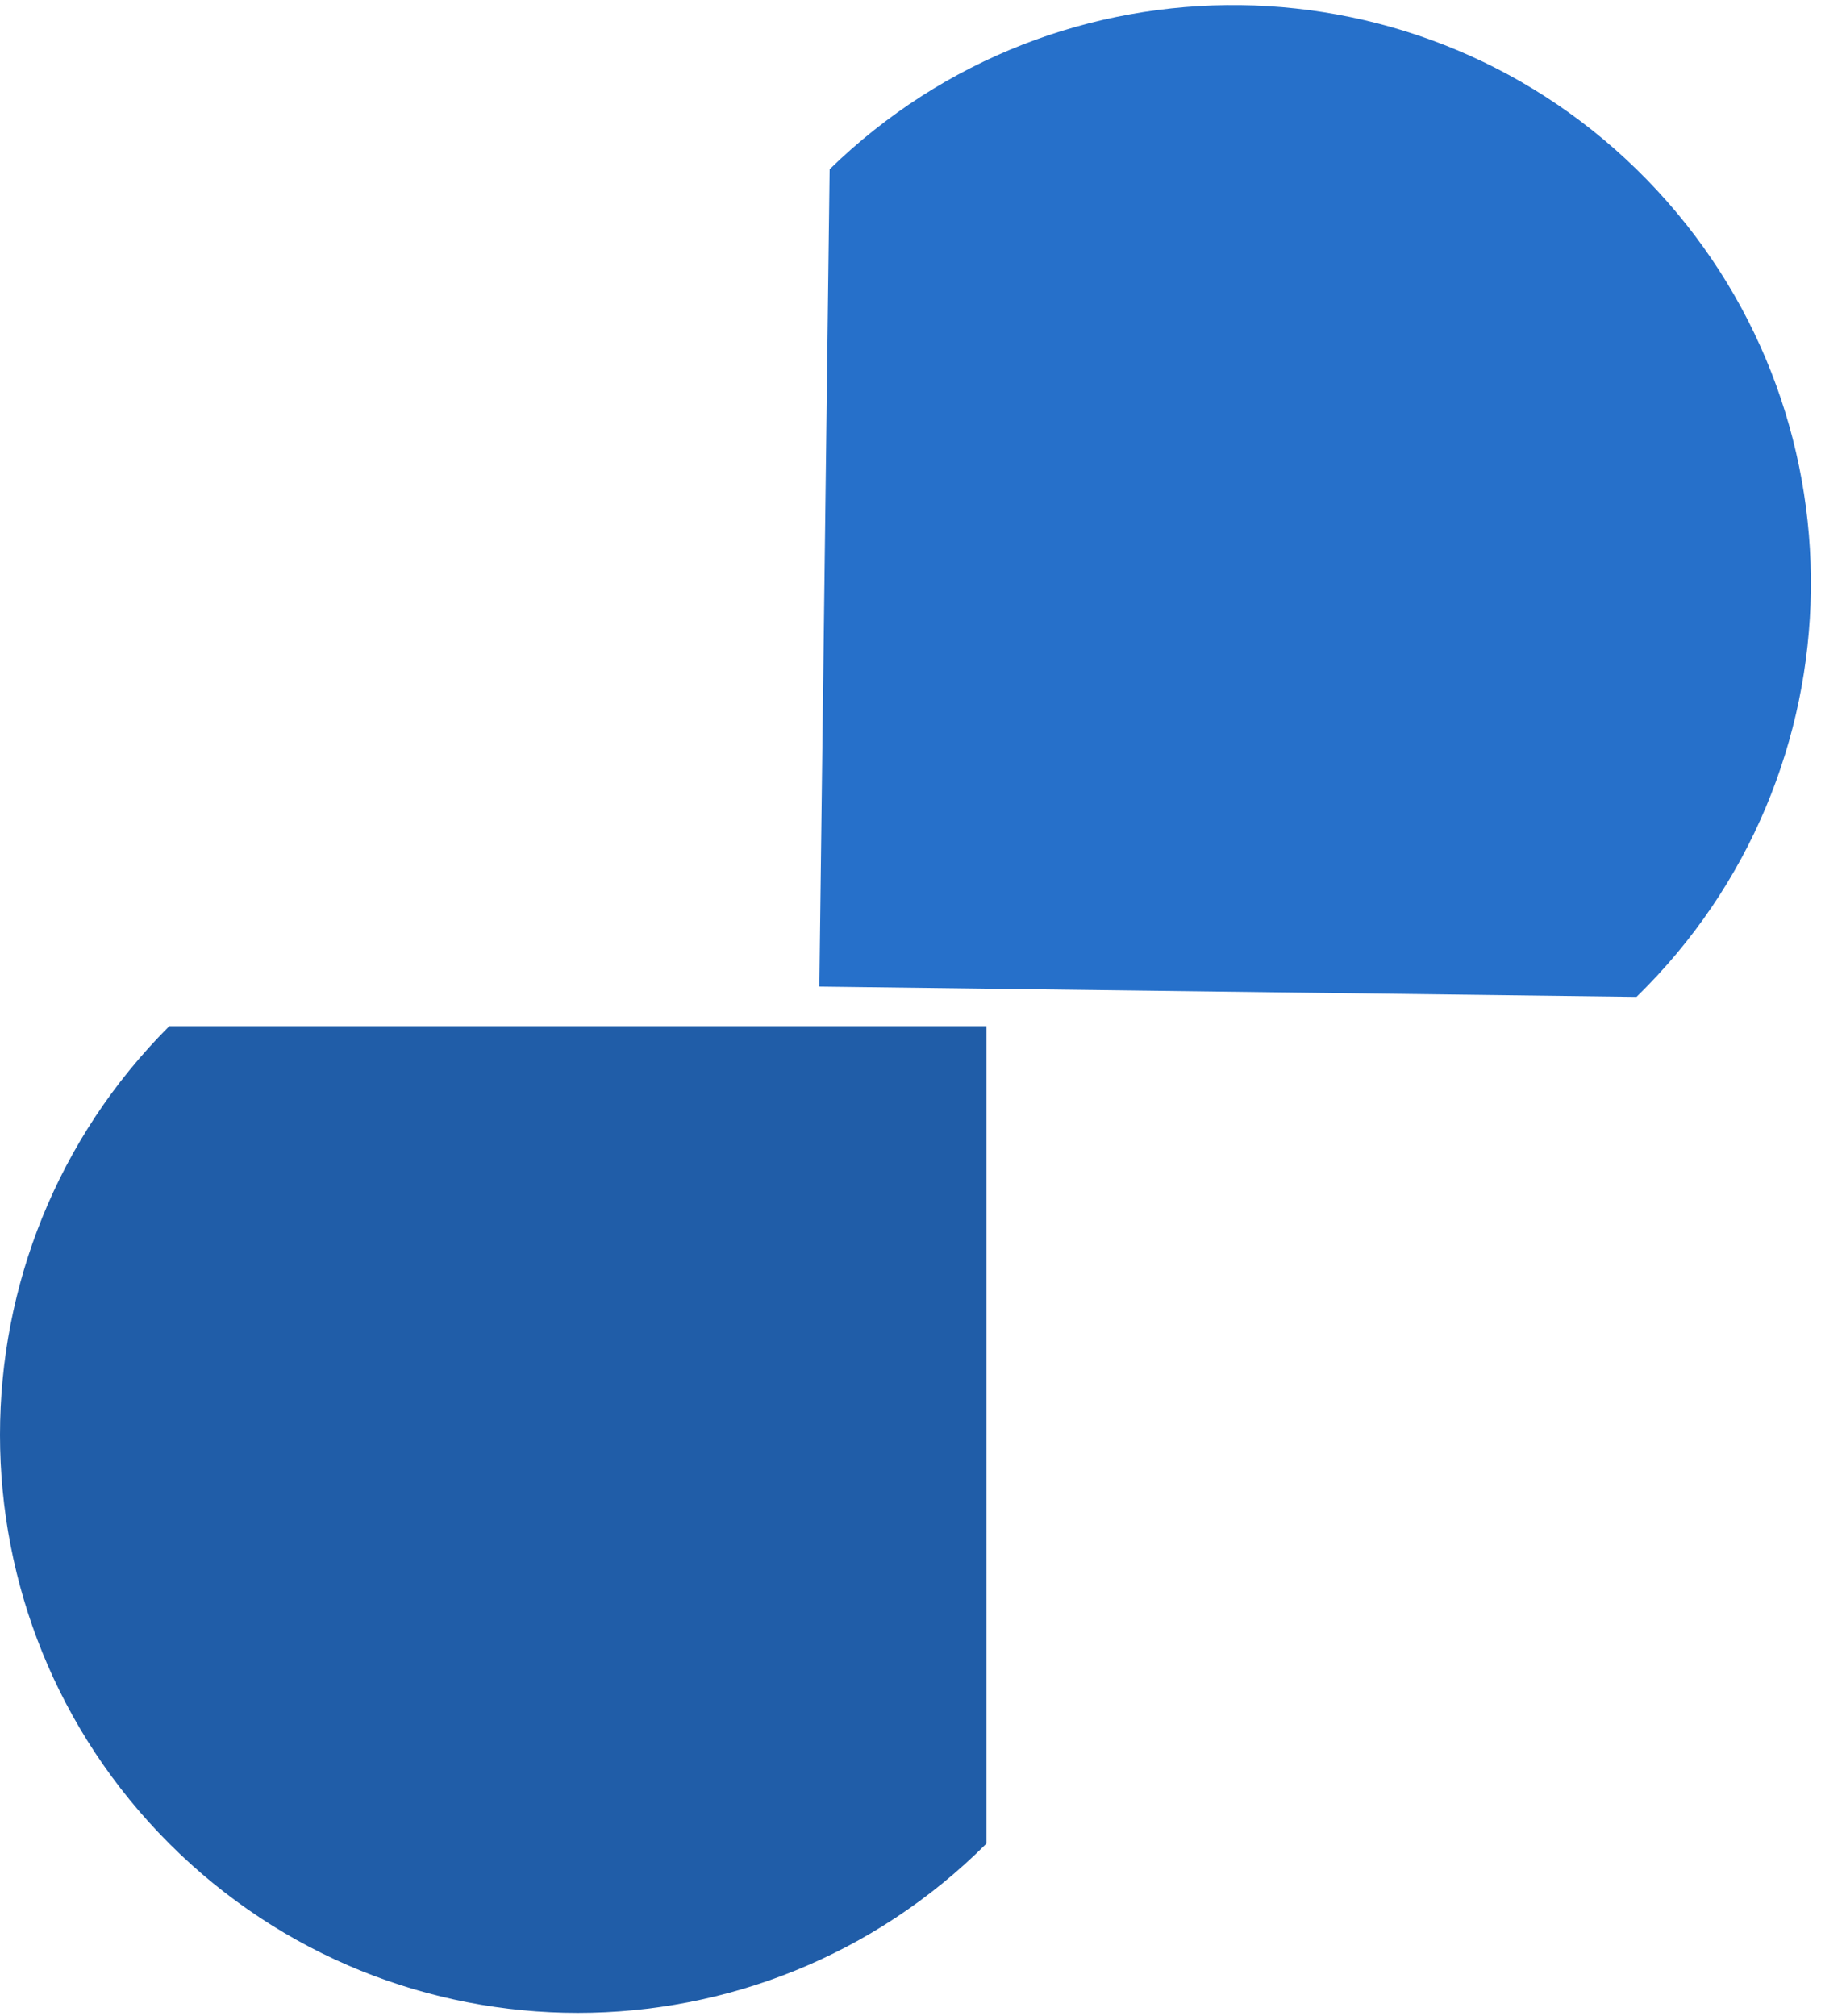
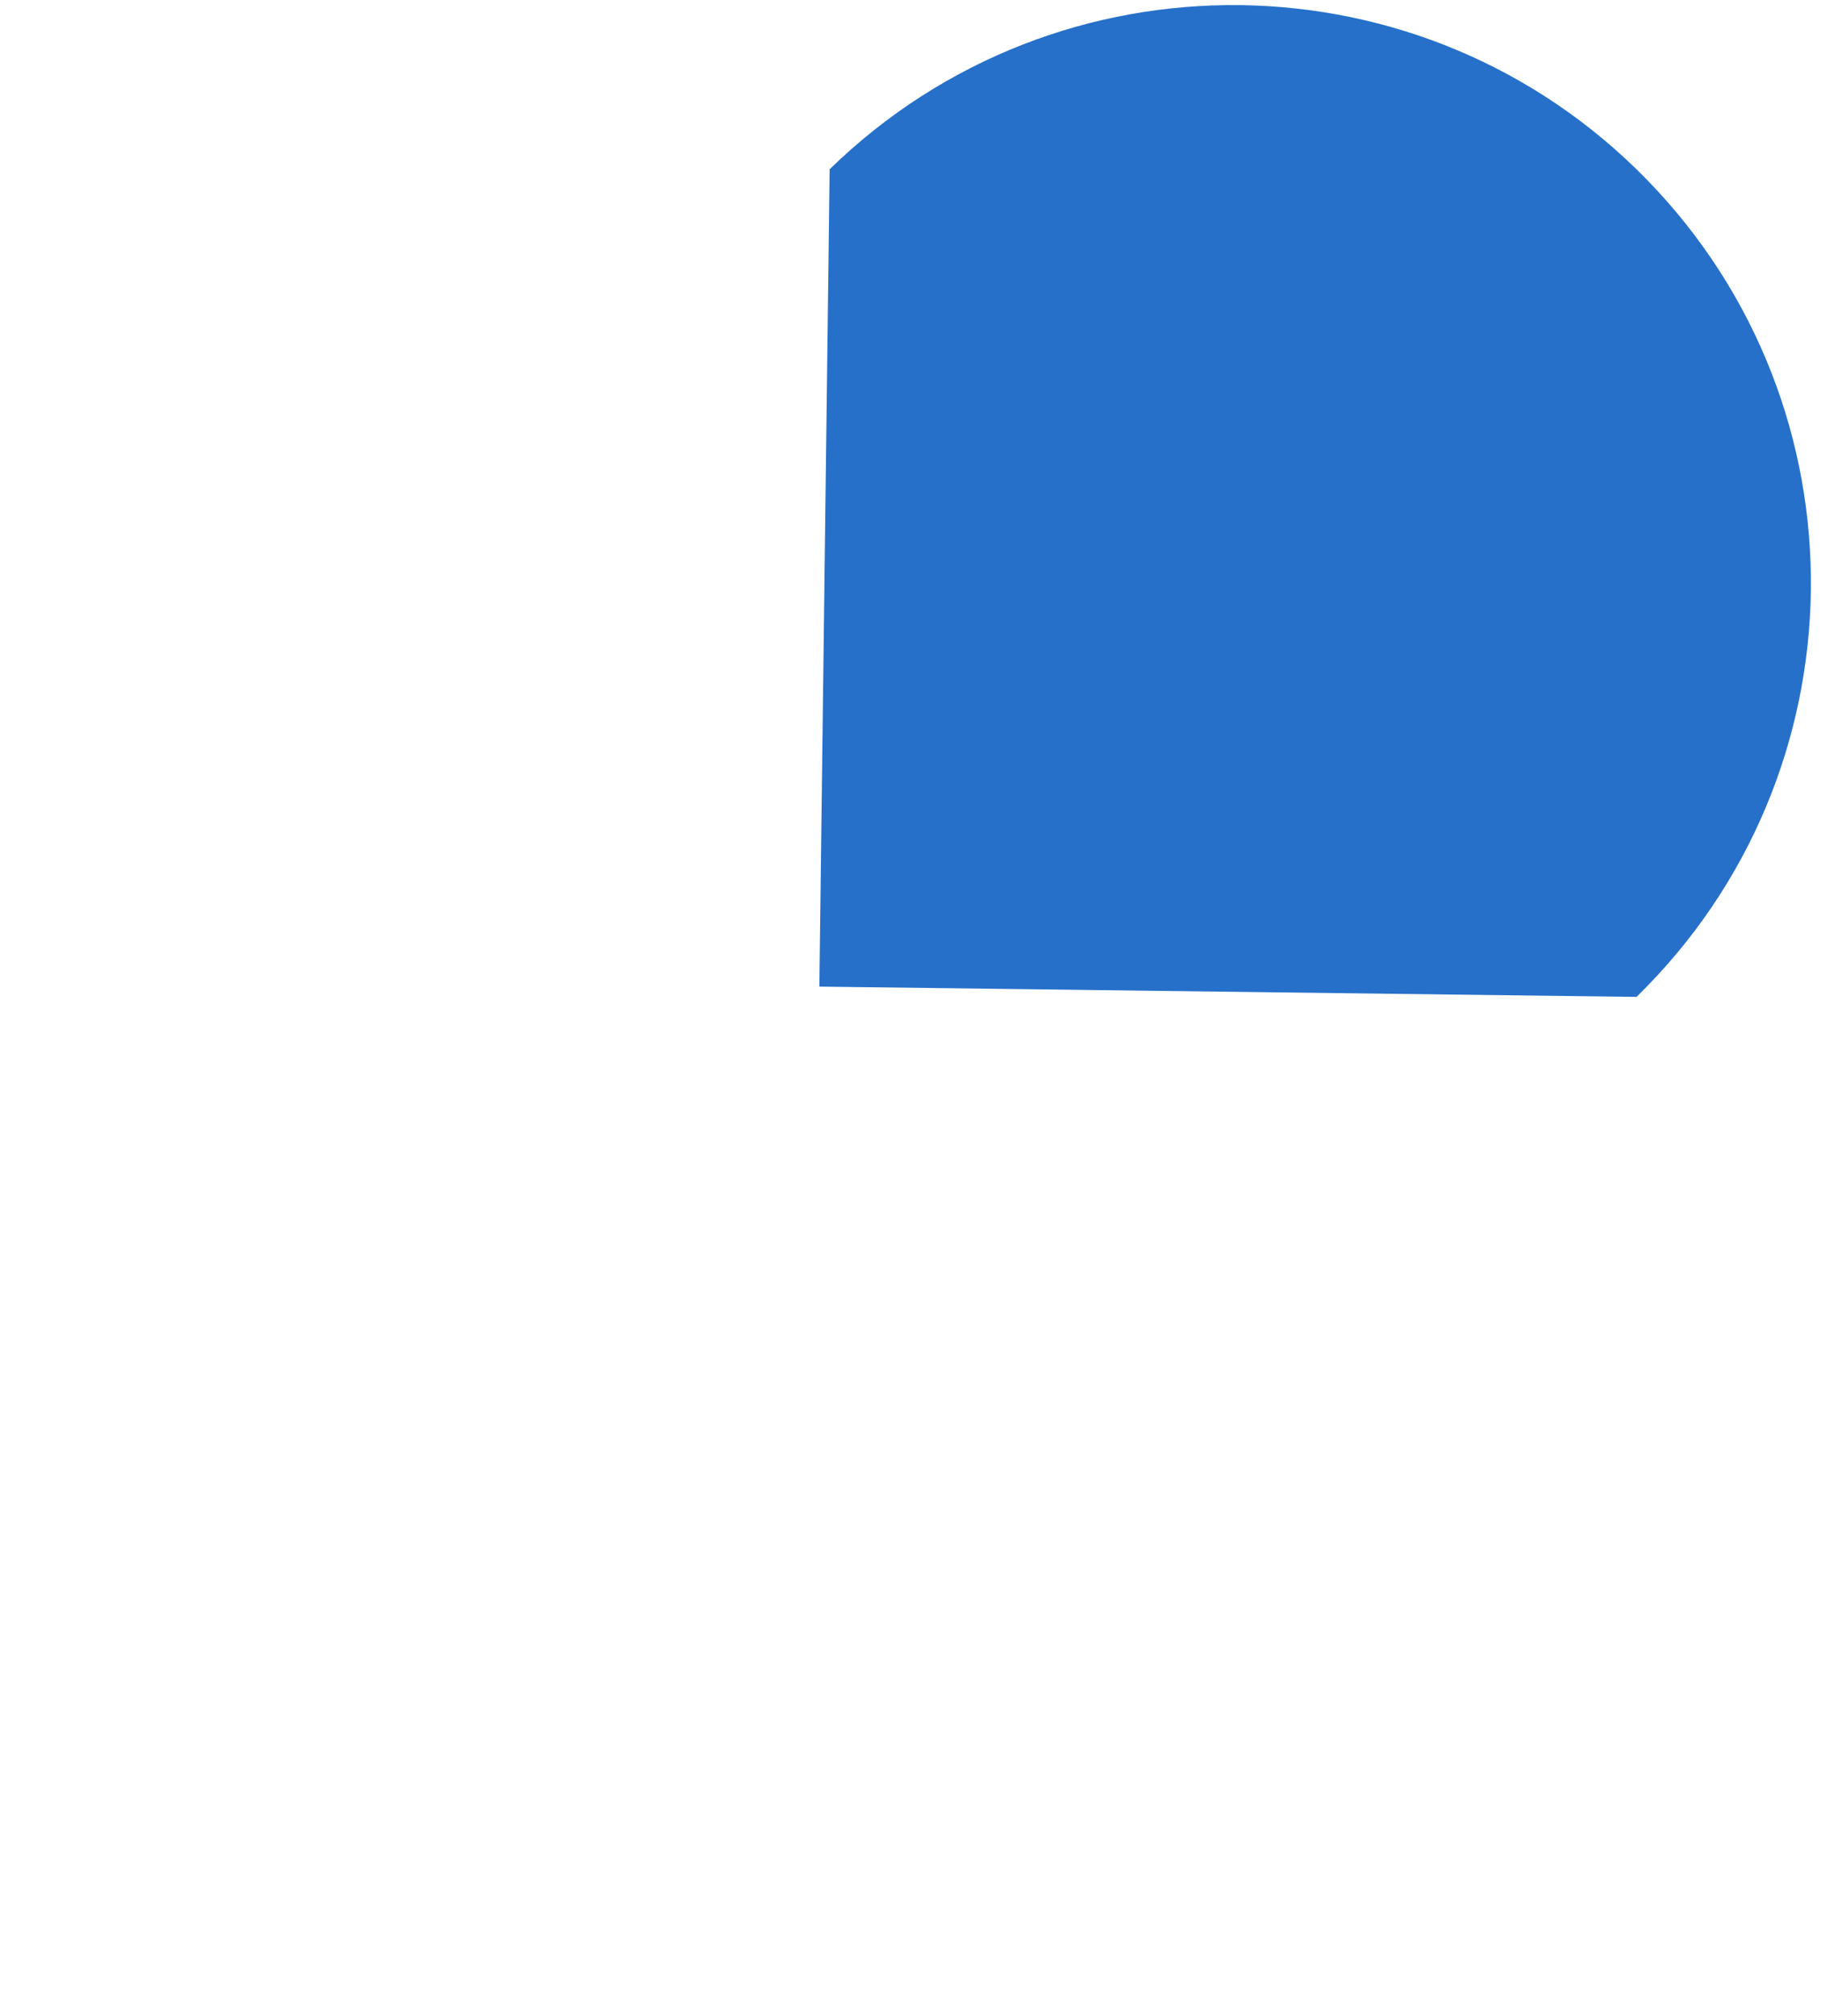
<svg xmlns="http://www.w3.org/2000/svg" width="300" height="332" viewBox="0 0 300 332" fill="none">
-   <path d="M162.511 303.644L162.512 169.015L27.883 169.015C-9.294 206.192 -9.294 266.467 27.883 303.644C65.059 340.821 125.335 340.821 162.511 303.644Z" fill="#205DA8" />
  <path d="M136.678 27.88L134.985 162.498L269.603 164.191C307.245 127.485 308.003 67.214 271.296 29.573C234.59 -8.068 174.32 -8.826 136.678 27.88Z" fill="#2670CA" />
</svg>